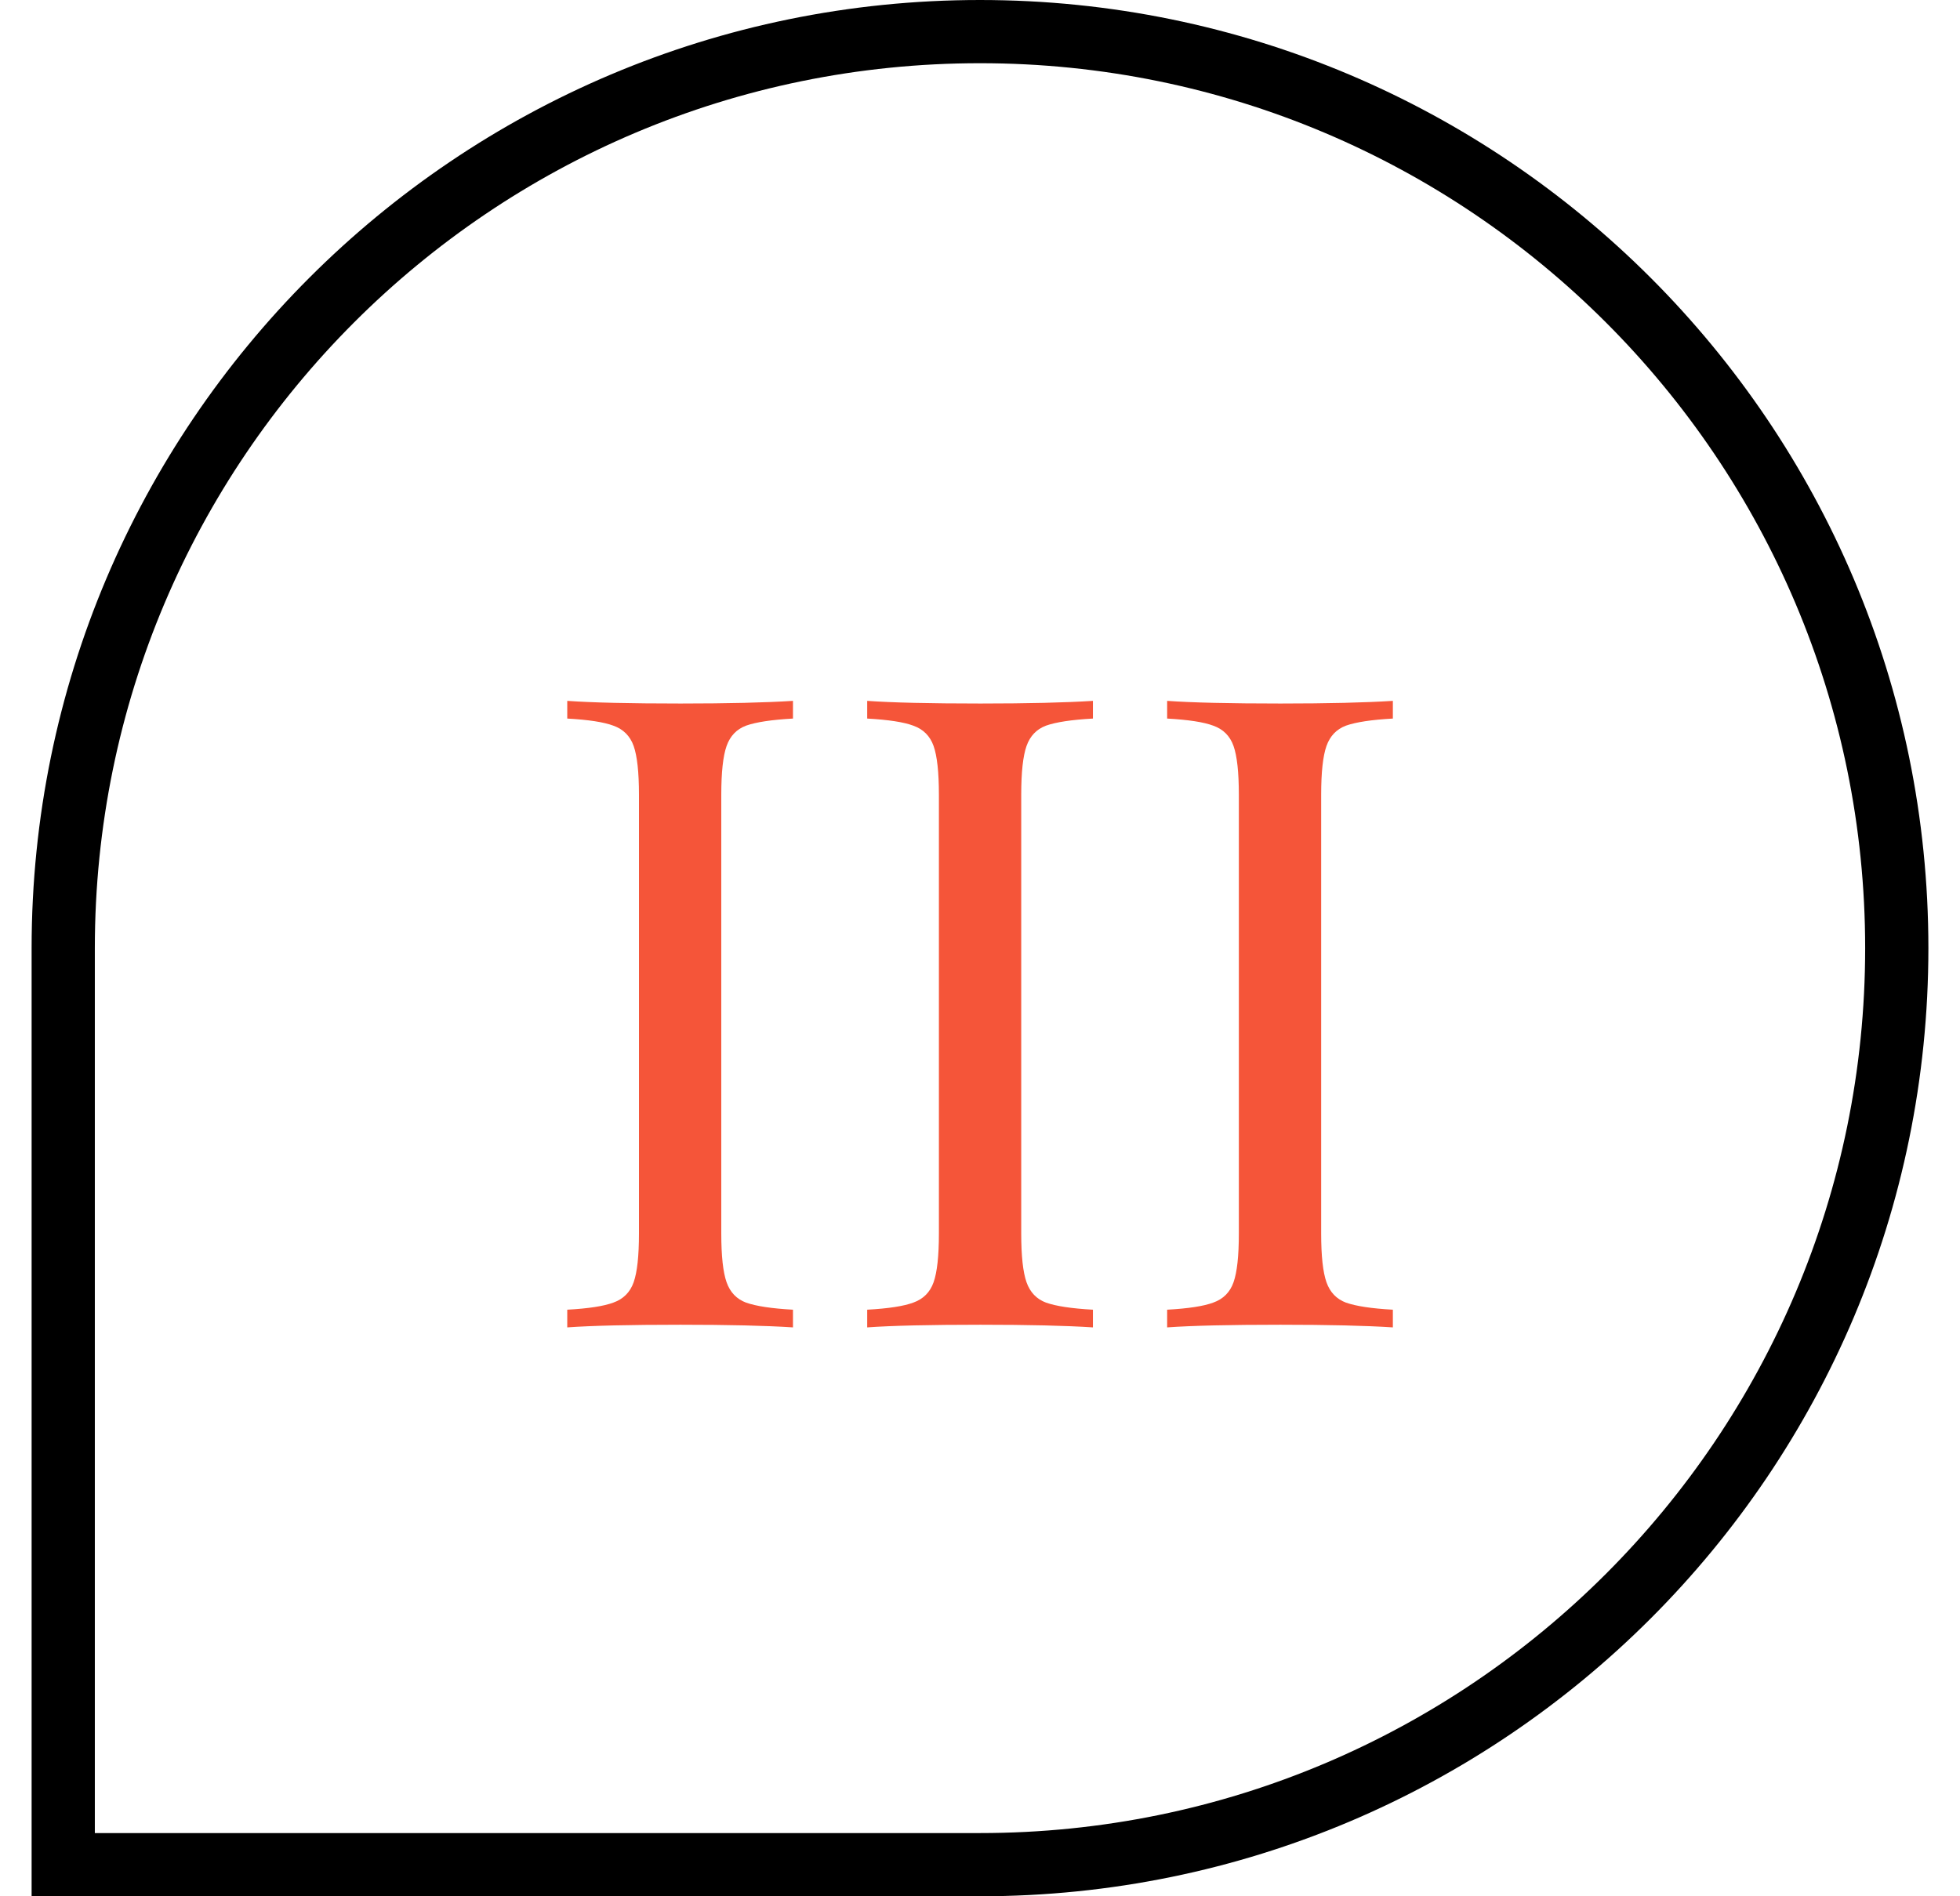
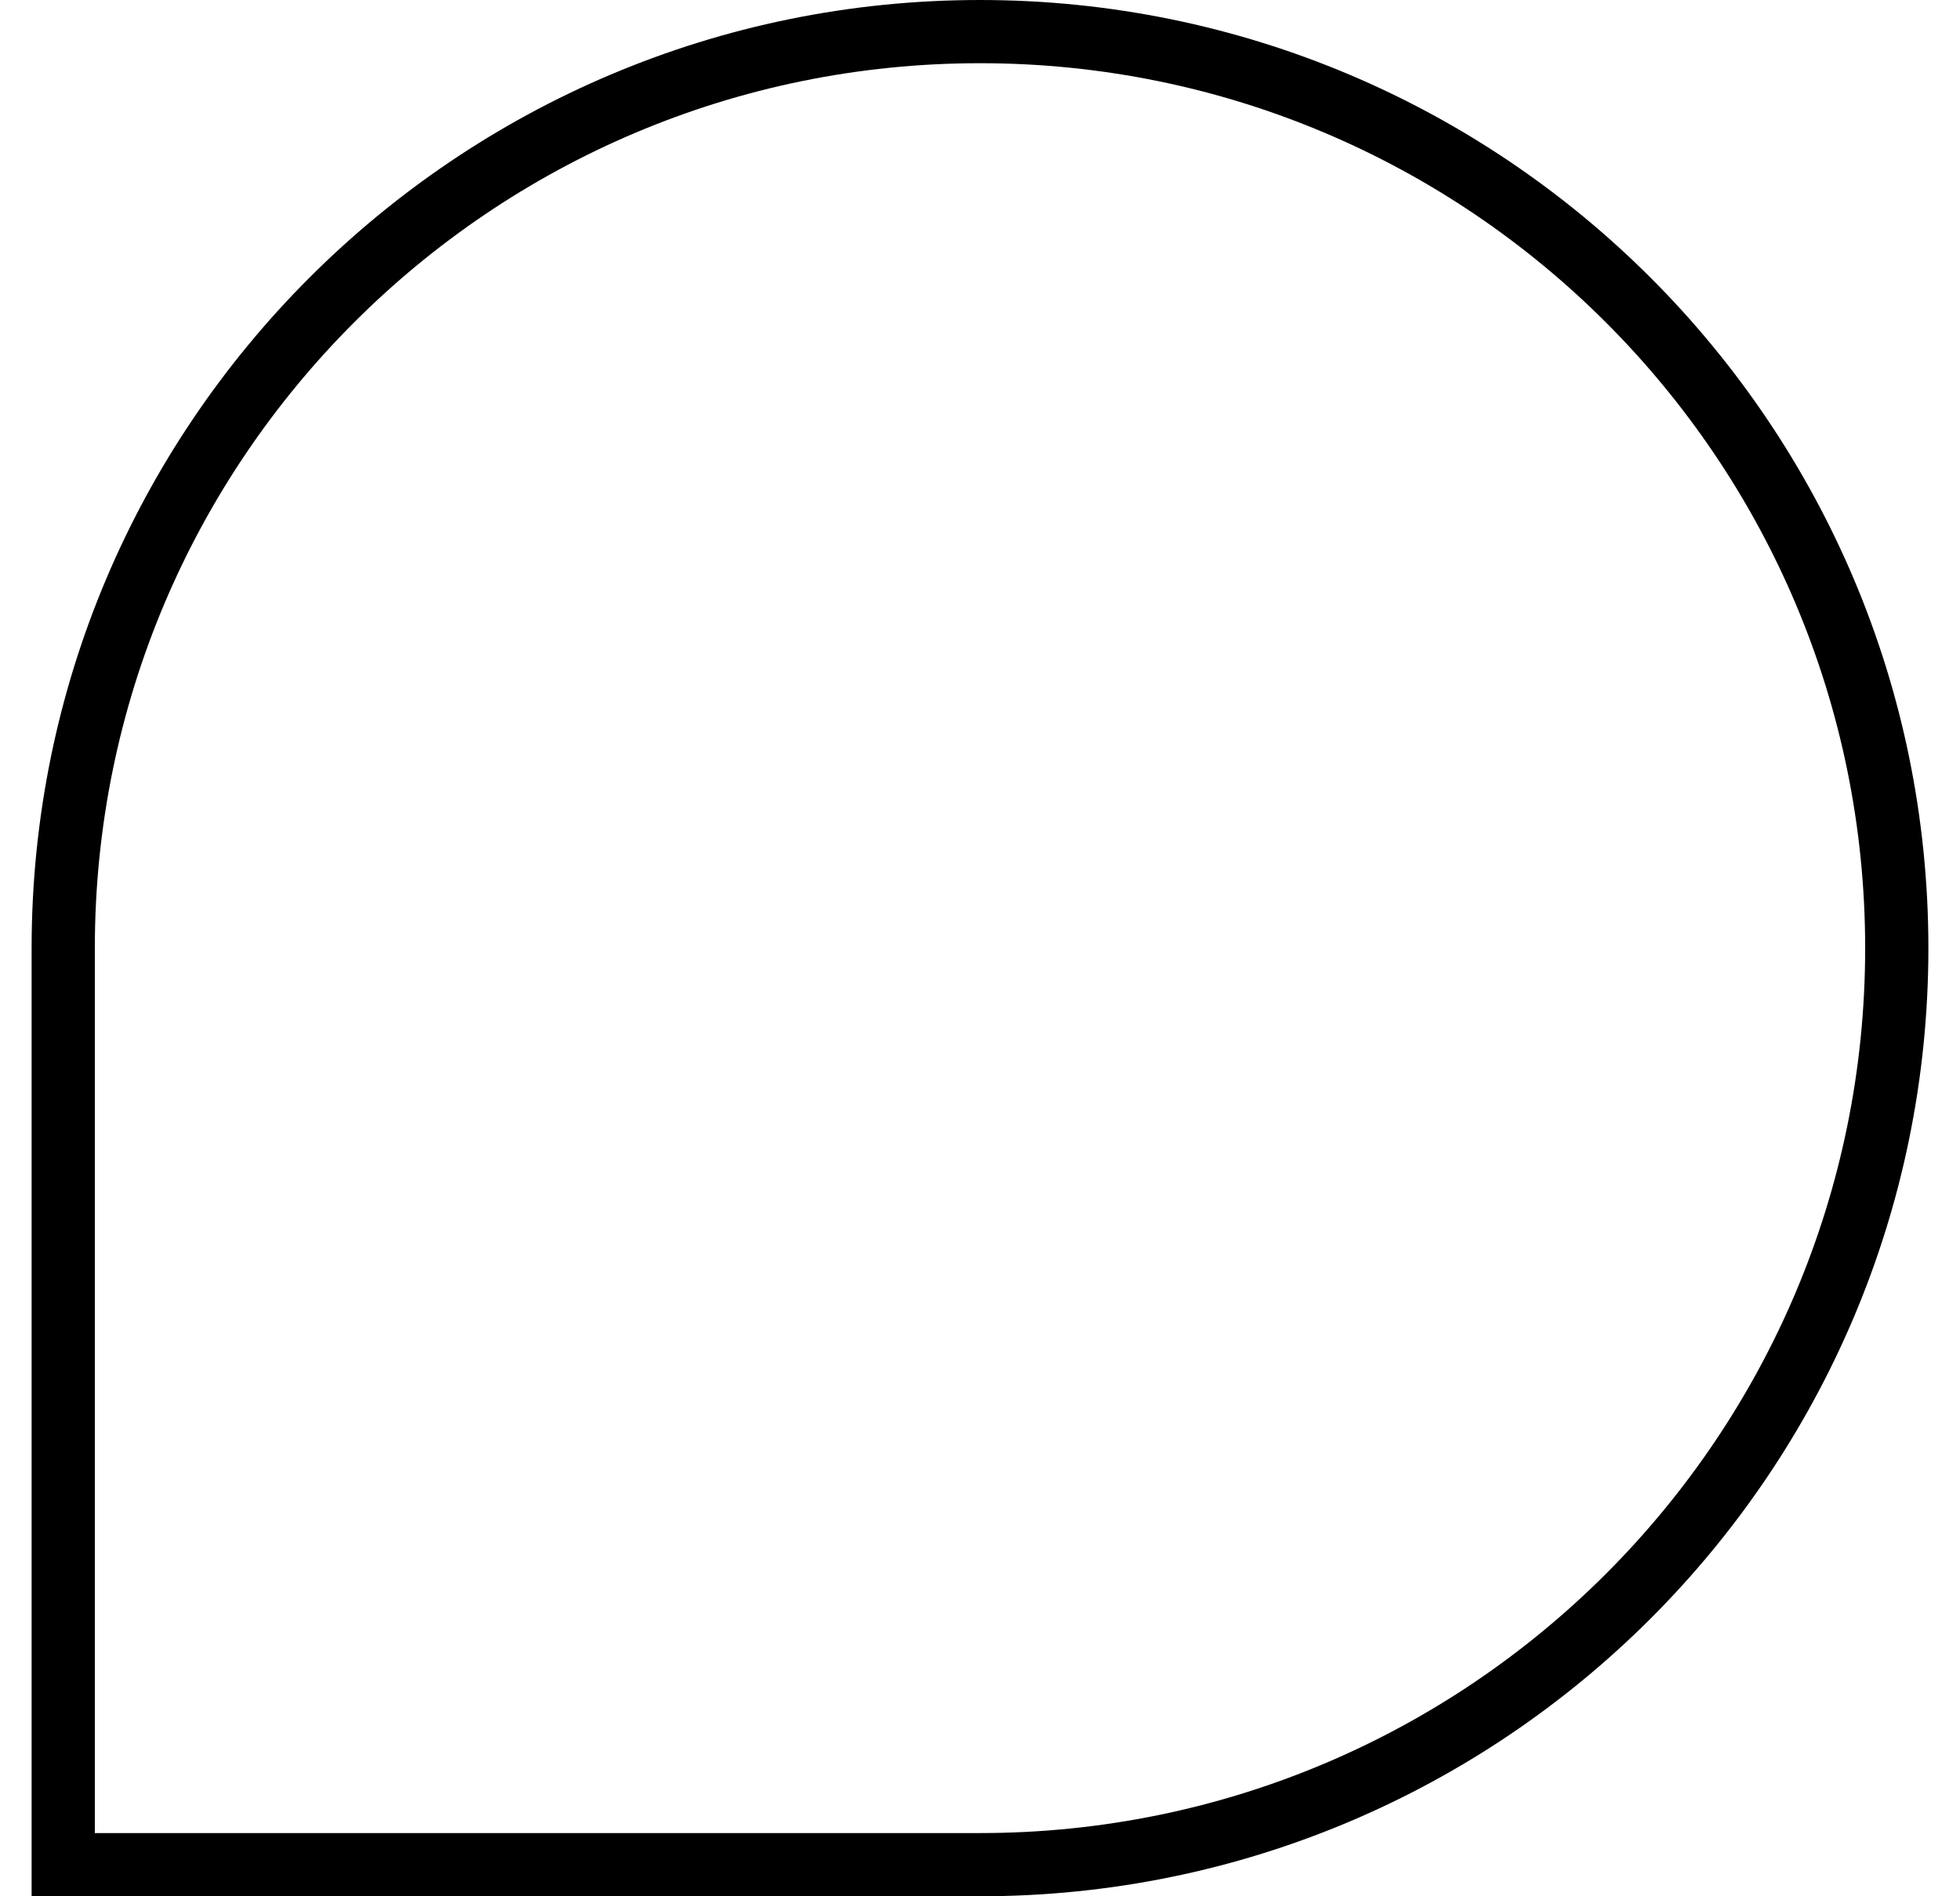
<svg xmlns="http://www.w3.org/2000/svg" width="62" height="60" viewBox="0 0 62 60" fill="none">
-   <path d="M25.084 22.736C24.412 22.773 23.917 22.848 23.6 22.96C23.301 23.072 23.096 23.287 22.984 23.604C22.872 23.921 22.816 24.435 22.816 25.144V39.032C22.816 39.741 22.872 40.255 22.984 40.572C23.096 40.889 23.301 41.104 23.6 41.216C23.917 41.328 24.412 41.403 25.084 41.44V42C24.225 41.944 23.04 41.916 21.528 41.916C19.922 41.916 18.728 41.944 17.944 42V41.44C18.616 41.403 19.101 41.328 19.4 41.216C19.717 41.104 19.932 40.889 20.044 40.572C20.156 40.255 20.212 39.741 20.212 39.032V25.144C20.212 24.435 20.156 23.921 20.044 23.604C19.932 23.287 19.717 23.072 19.4 22.96C19.101 22.848 18.616 22.773 17.944 22.736V22.176C18.728 22.232 19.922 22.26 21.528 22.26C23.021 22.26 24.206 22.232 25.084 22.176V22.736ZM34.572 22.736C33.9 22.773 33.405 22.848 33.088 22.96C32.789 23.072 32.584 23.287 32.472 23.604C32.36 23.921 32.304 24.435 32.304 25.144V39.032C32.304 39.741 32.36 40.255 32.472 40.572C32.584 40.889 32.789 41.104 33.088 41.216C33.405 41.328 33.9 41.403 34.572 41.44V42C33.713 41.944 32.528 41.916 31.016 41.916C29.41 41.916 28.216 41.944 27.432 42V41.44C28.104 41.403 28.589 41.328 28.888 41.216C29.205 41.104 29.42 40.889 29.532 40.572C29.644 40.255 29.7 39.741 29.7 39.032V25.144C29.7 24.435 29.644 23.921 29.532 23.604C29.42 23.287 29.205 23.072 28.888 22.96C28.589 22.848 28.104 22.773 27.432 22.736V22.176C28.216 22.232 29.41 22.26 31.016 22.26C32.509 22.26 33.694 22.232 34.572 22.176V22.736ZM44.06 22.736C43.388 22.773 42.894 22.848 42.576 22.96C42.278 23.072 42.072 23.287 41.96 23.604C41.848 23.921 41.792 24.435 41.792 25.144V39.032C41.792 39.741 41.848 40.255 41.96 40.572C42.072 40.889 42.278 41.104 42.576 41.216C42.894 41.328 43.388 41.403 44.06 41.44V42C43.202 41.944 42.016 41.916 40.504 41.916C38.899 41.916 37.704 41.944 36.92 42V41.44C37.592 41.403 38.078 41.328 38.376 41.216C38.694 41.104 38.908 40.889 39.02 40.572C39.132 40.255 39.188 39.741 39.188 39.032V25.144C39.188 24.435 39.132 23.921 39.02 23.604C38.908 23.287 38.694 23.072 38.376 22.96C38.078 22.848 37.592 22.773 36.92 22.736V22.176C37.704 22.232 38.899 22.26 40.504 22.26C41.998 22.26 43.183 22.232 44.06 22.176V22.736Z" fill="#F55539" />
  <path d="M2 30C2 13.984 14.984 1 31 1C47.016 1 60 13.984 60 30C60 46.016 47.016 59 31 59H2V30Z" stroke="black" stroke-width="2" />
</svg>